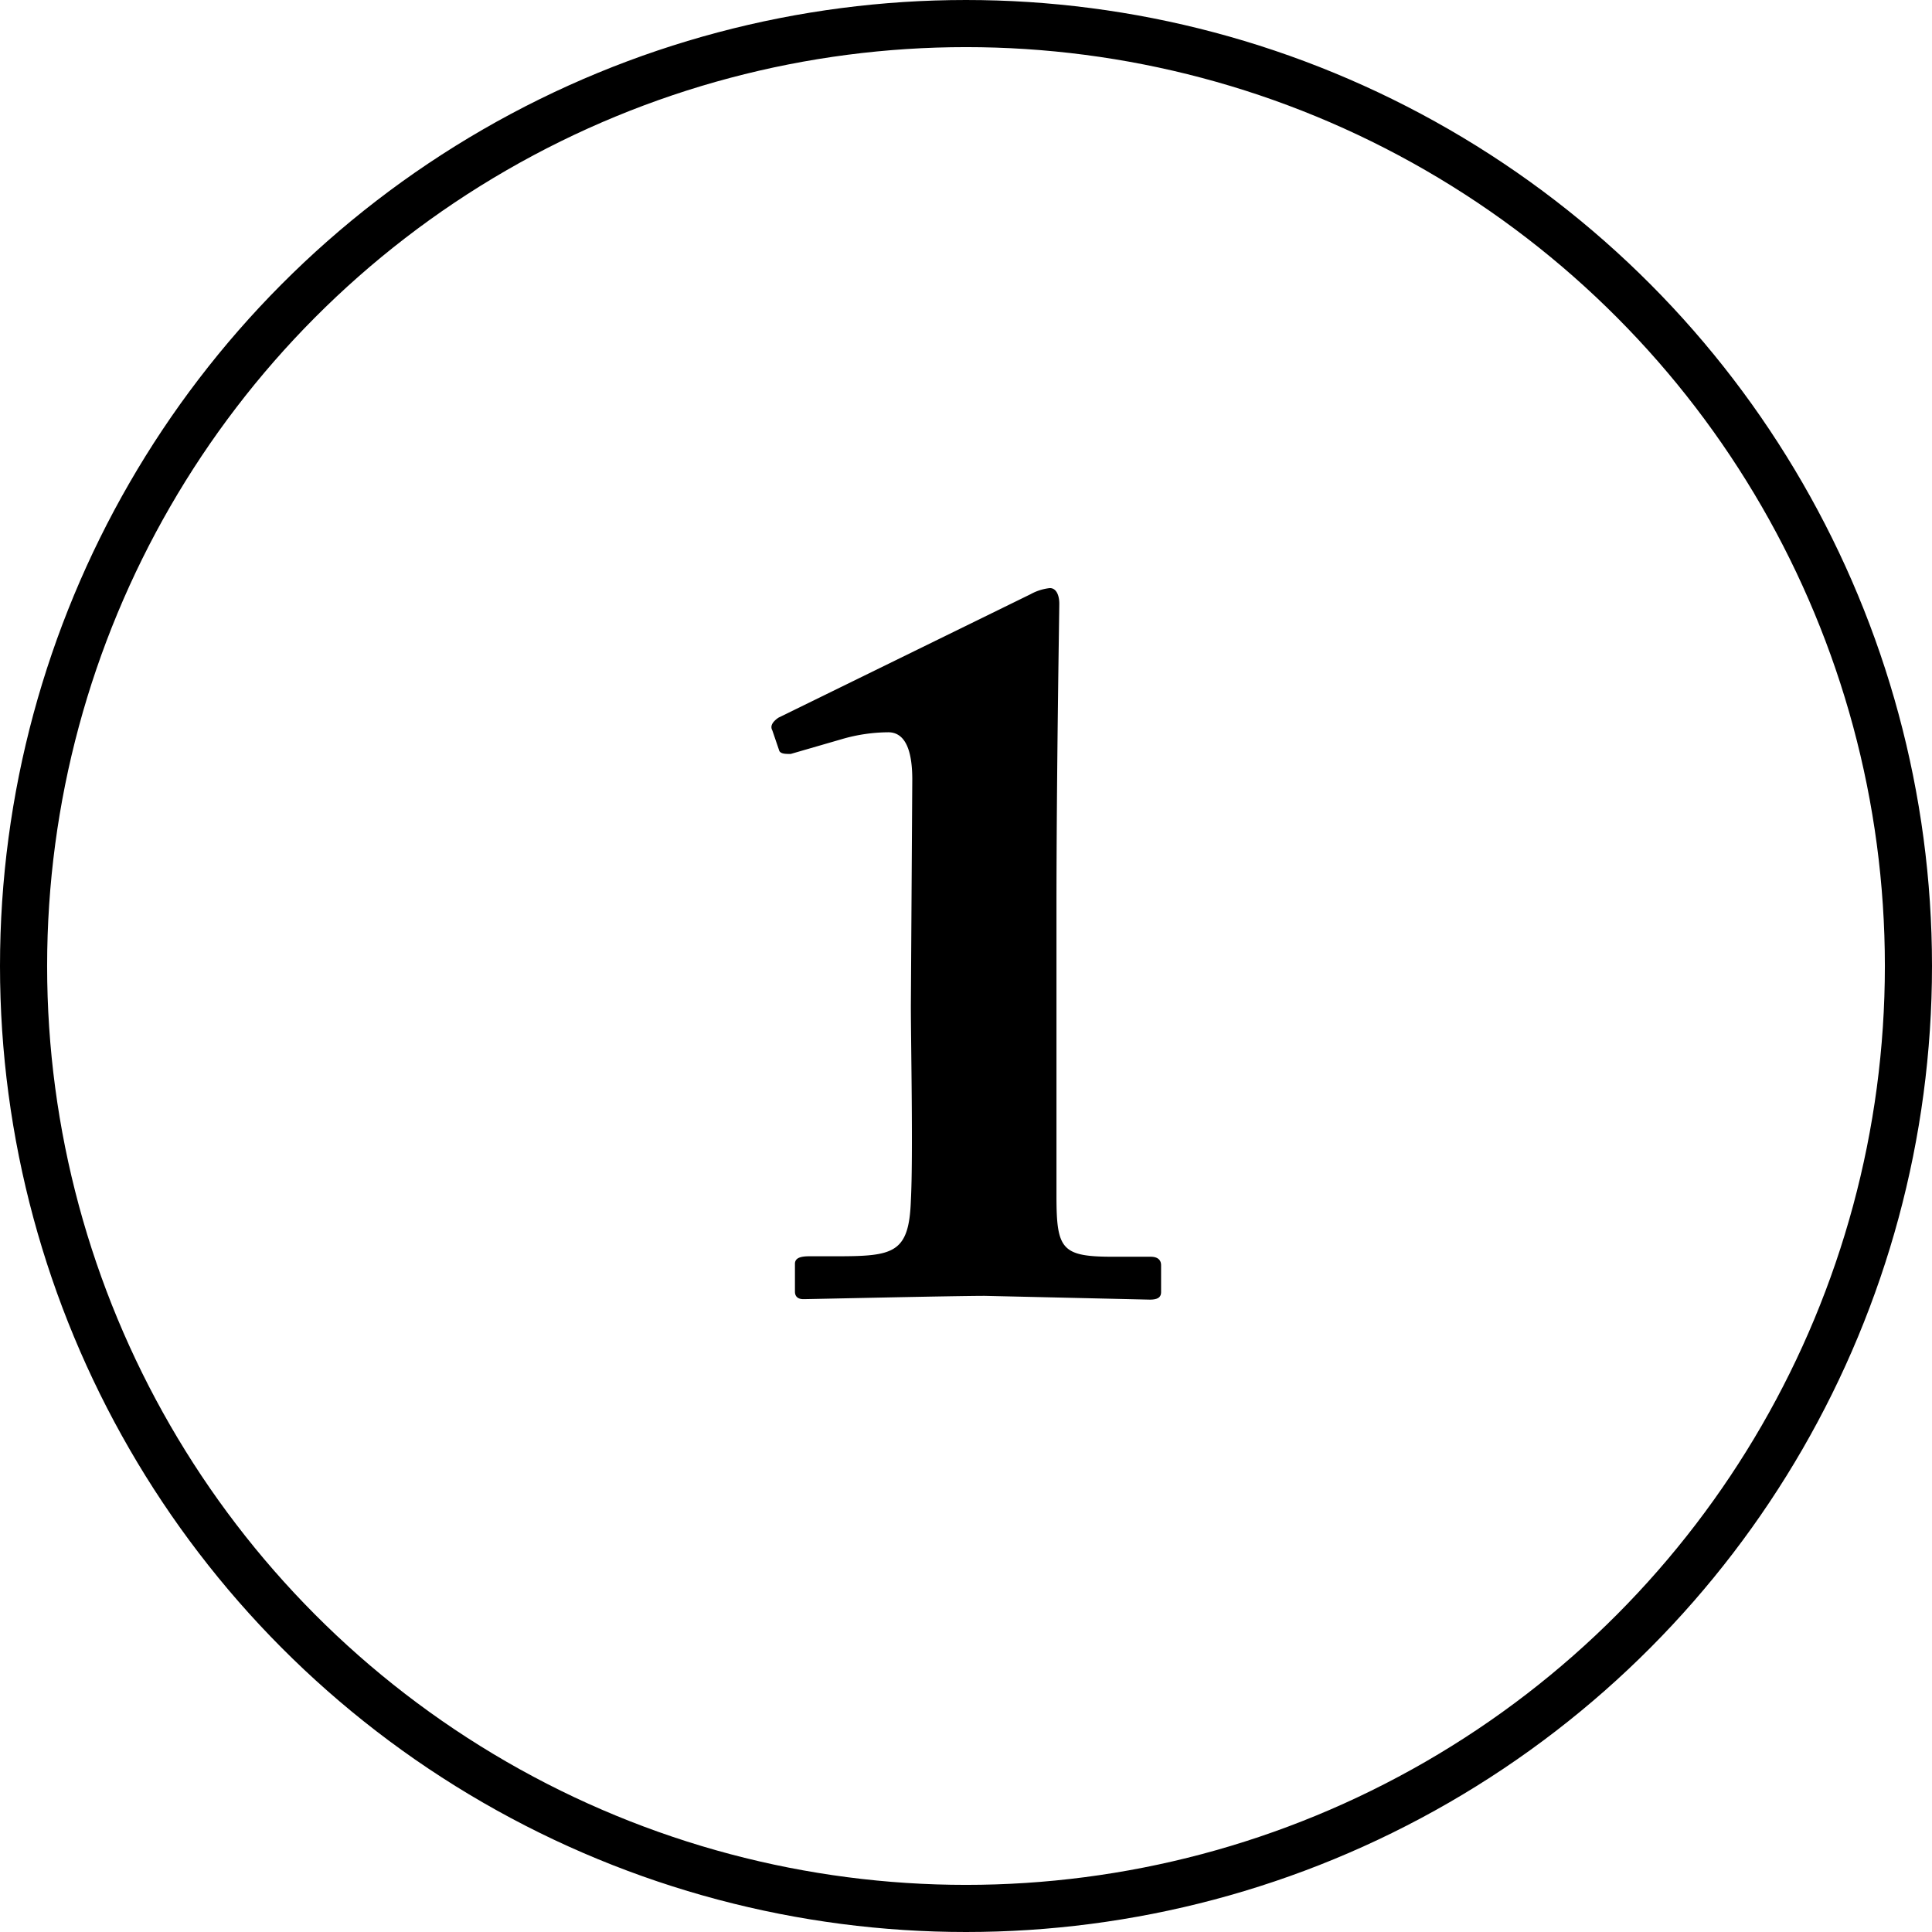
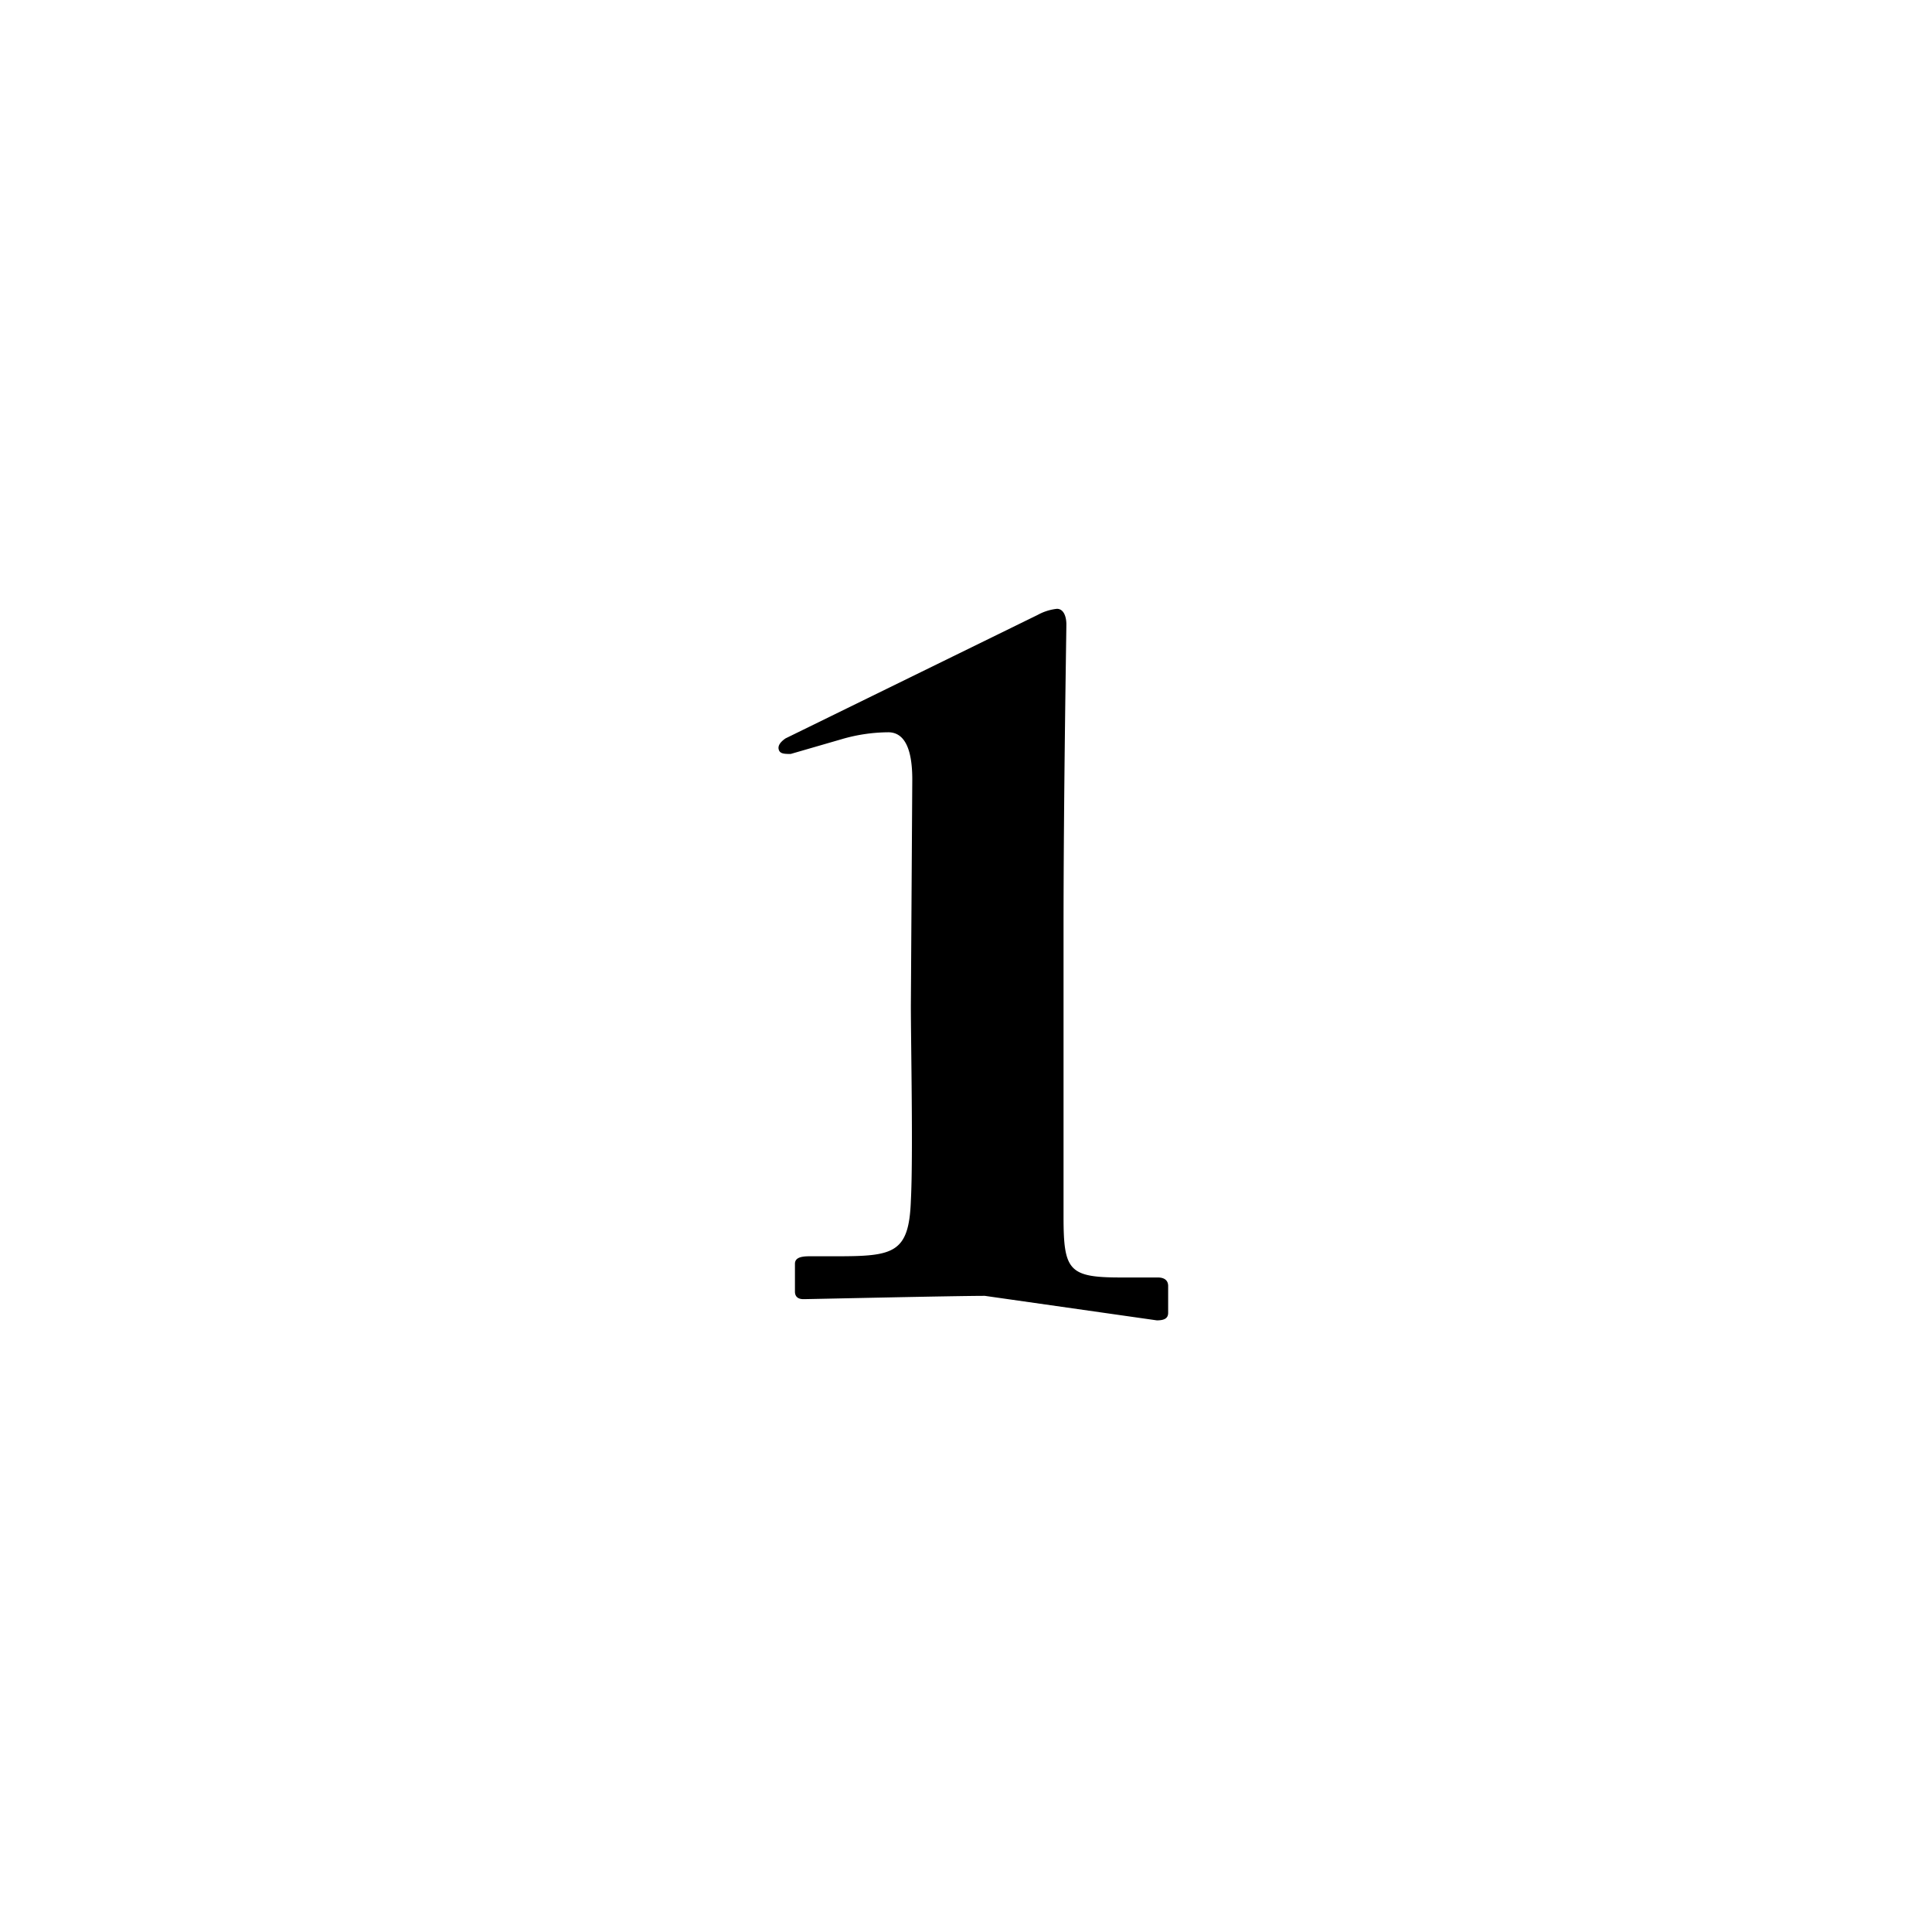
<svg xmlns="http://www.w3.org/2000/svg" viewBox="0 0 41 41">
  <defs>
    <style>.cls-1{fill:none;stroke:#000;stroke-miterlimit:10;}</style>
  </defs>
  <g id="レイヤー_2" data-name="レイヤー 2">
    <g id="レイヤー_1-2" data-name="レイヤー 1">
-       <circle class="cls-1" cx="20.5" cy="20.5" r="20" />
-       <path d="M19.36,16.54c0-.53-.11-1-.51-1a3.59,3.59,0,0,0-1,.15L16.78,16c-.11,0-.2,0-.24-.06l-.15-.44c-.05-.09,0-.18.13-.27l5.35-2.62a1.09,1.09,0,0,1,.41-.13c.14,0,.2.16.2.33s-.06,3.63-.06,6.47v.92c0,1.15,0,4.93,0,5.18,0,1.14.11,1.29,1.21,1.29h.79c.15,0,.22.07.22.18v.57c0,.11-.07.16-.24.16L20.9,27.5c-.64,0-3.74.07-3.85.07s-.18-.05-.18-.16v-.59c0-.13.13-.16.31-.16h.57c1.21,0,1.54-.06,1.58-1.18.05-.93,0-3.35,0-4.14Z" />
+       <path d="M19.36,16.54c0-.53-.11-1-.51-1a3.59,3.59,0,0,0-1,.15L16.78,16c-.11,0-.2,0-.24-.06c-.05-.09,0-.18.13-.27l5.35-2.62a1.09,1.09,0,0,1,.41-.13c.14,0,.2.16.2.33s-.06,3.63-.06,6.47v.92c0,1.15,0,4.93,0,5.18,0,1.14.11,1.29,1.21,1.29h.79c.15,0,.22.07.22.18v.57c0,.11-.07.16-.24.16L20.9,27.5c-.64,0-3.74.07-3.85.07s-.18-.05-.18-.16v-.59c0-.13.13-.16.31-.16h.57c1.21,0,1.54-.06,1.58-1.18.05-.93,0-3.35,0-4.14Z" />
    </g>
  </g>
</svg>